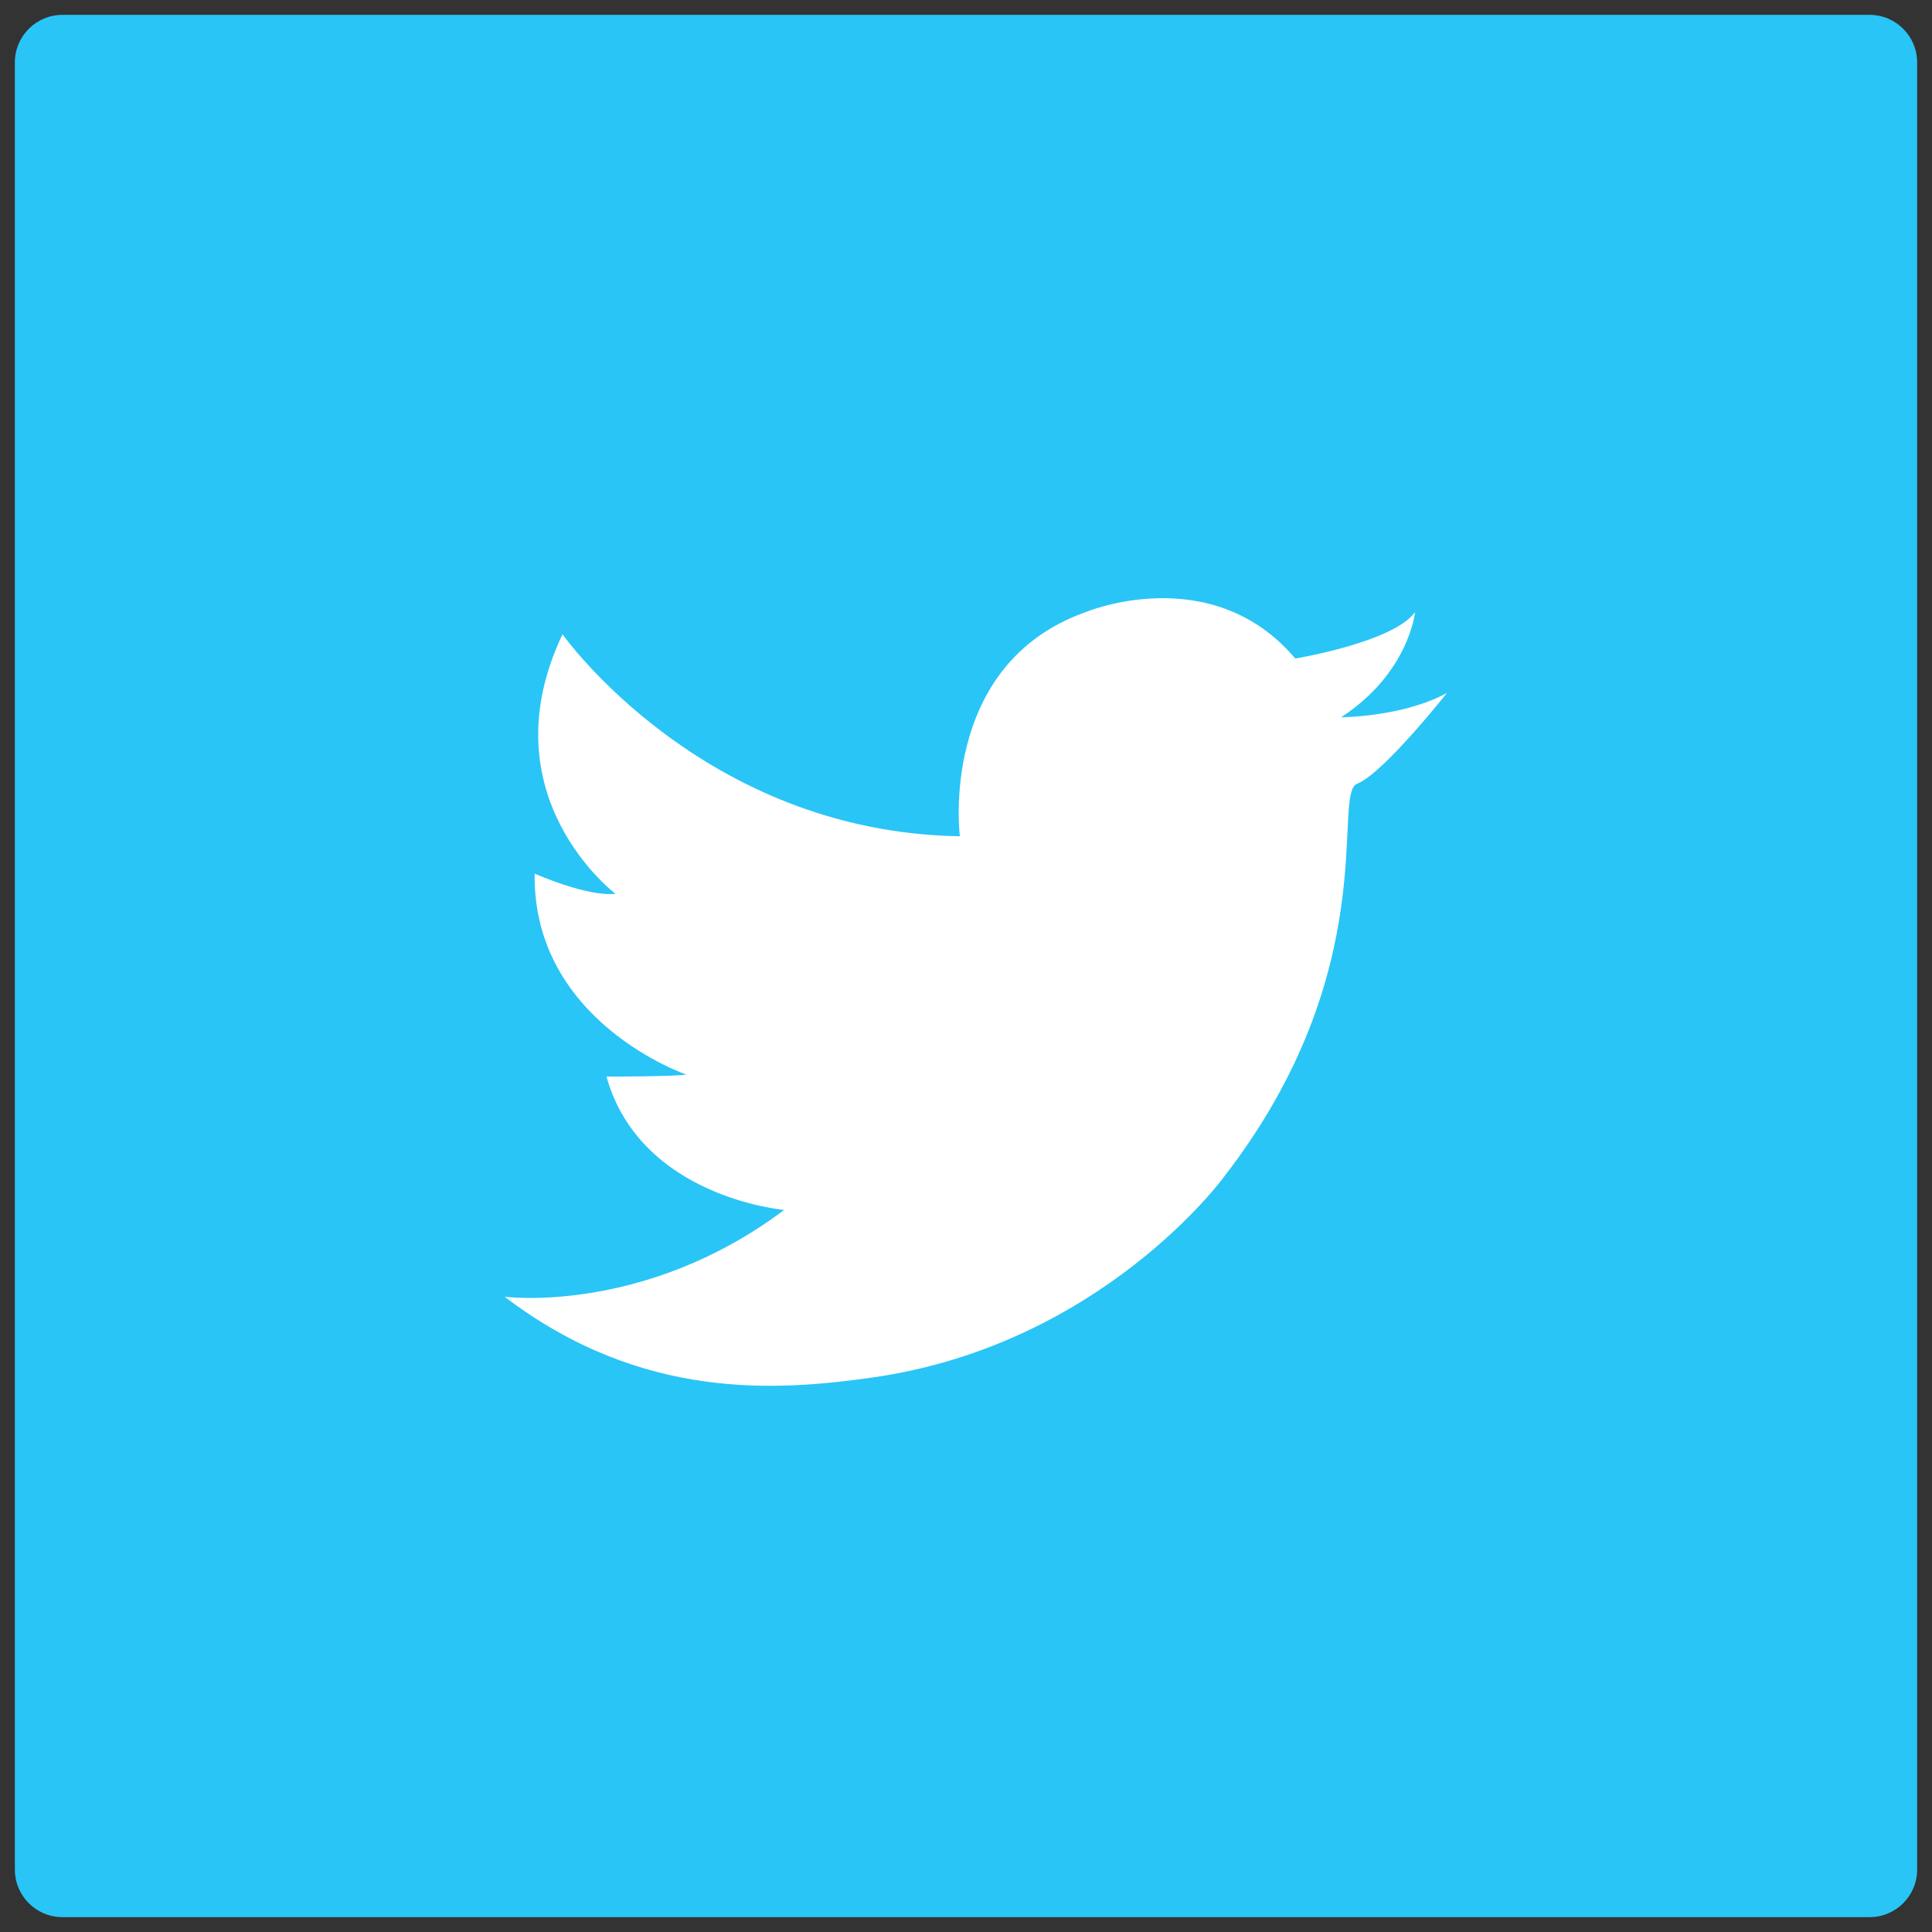
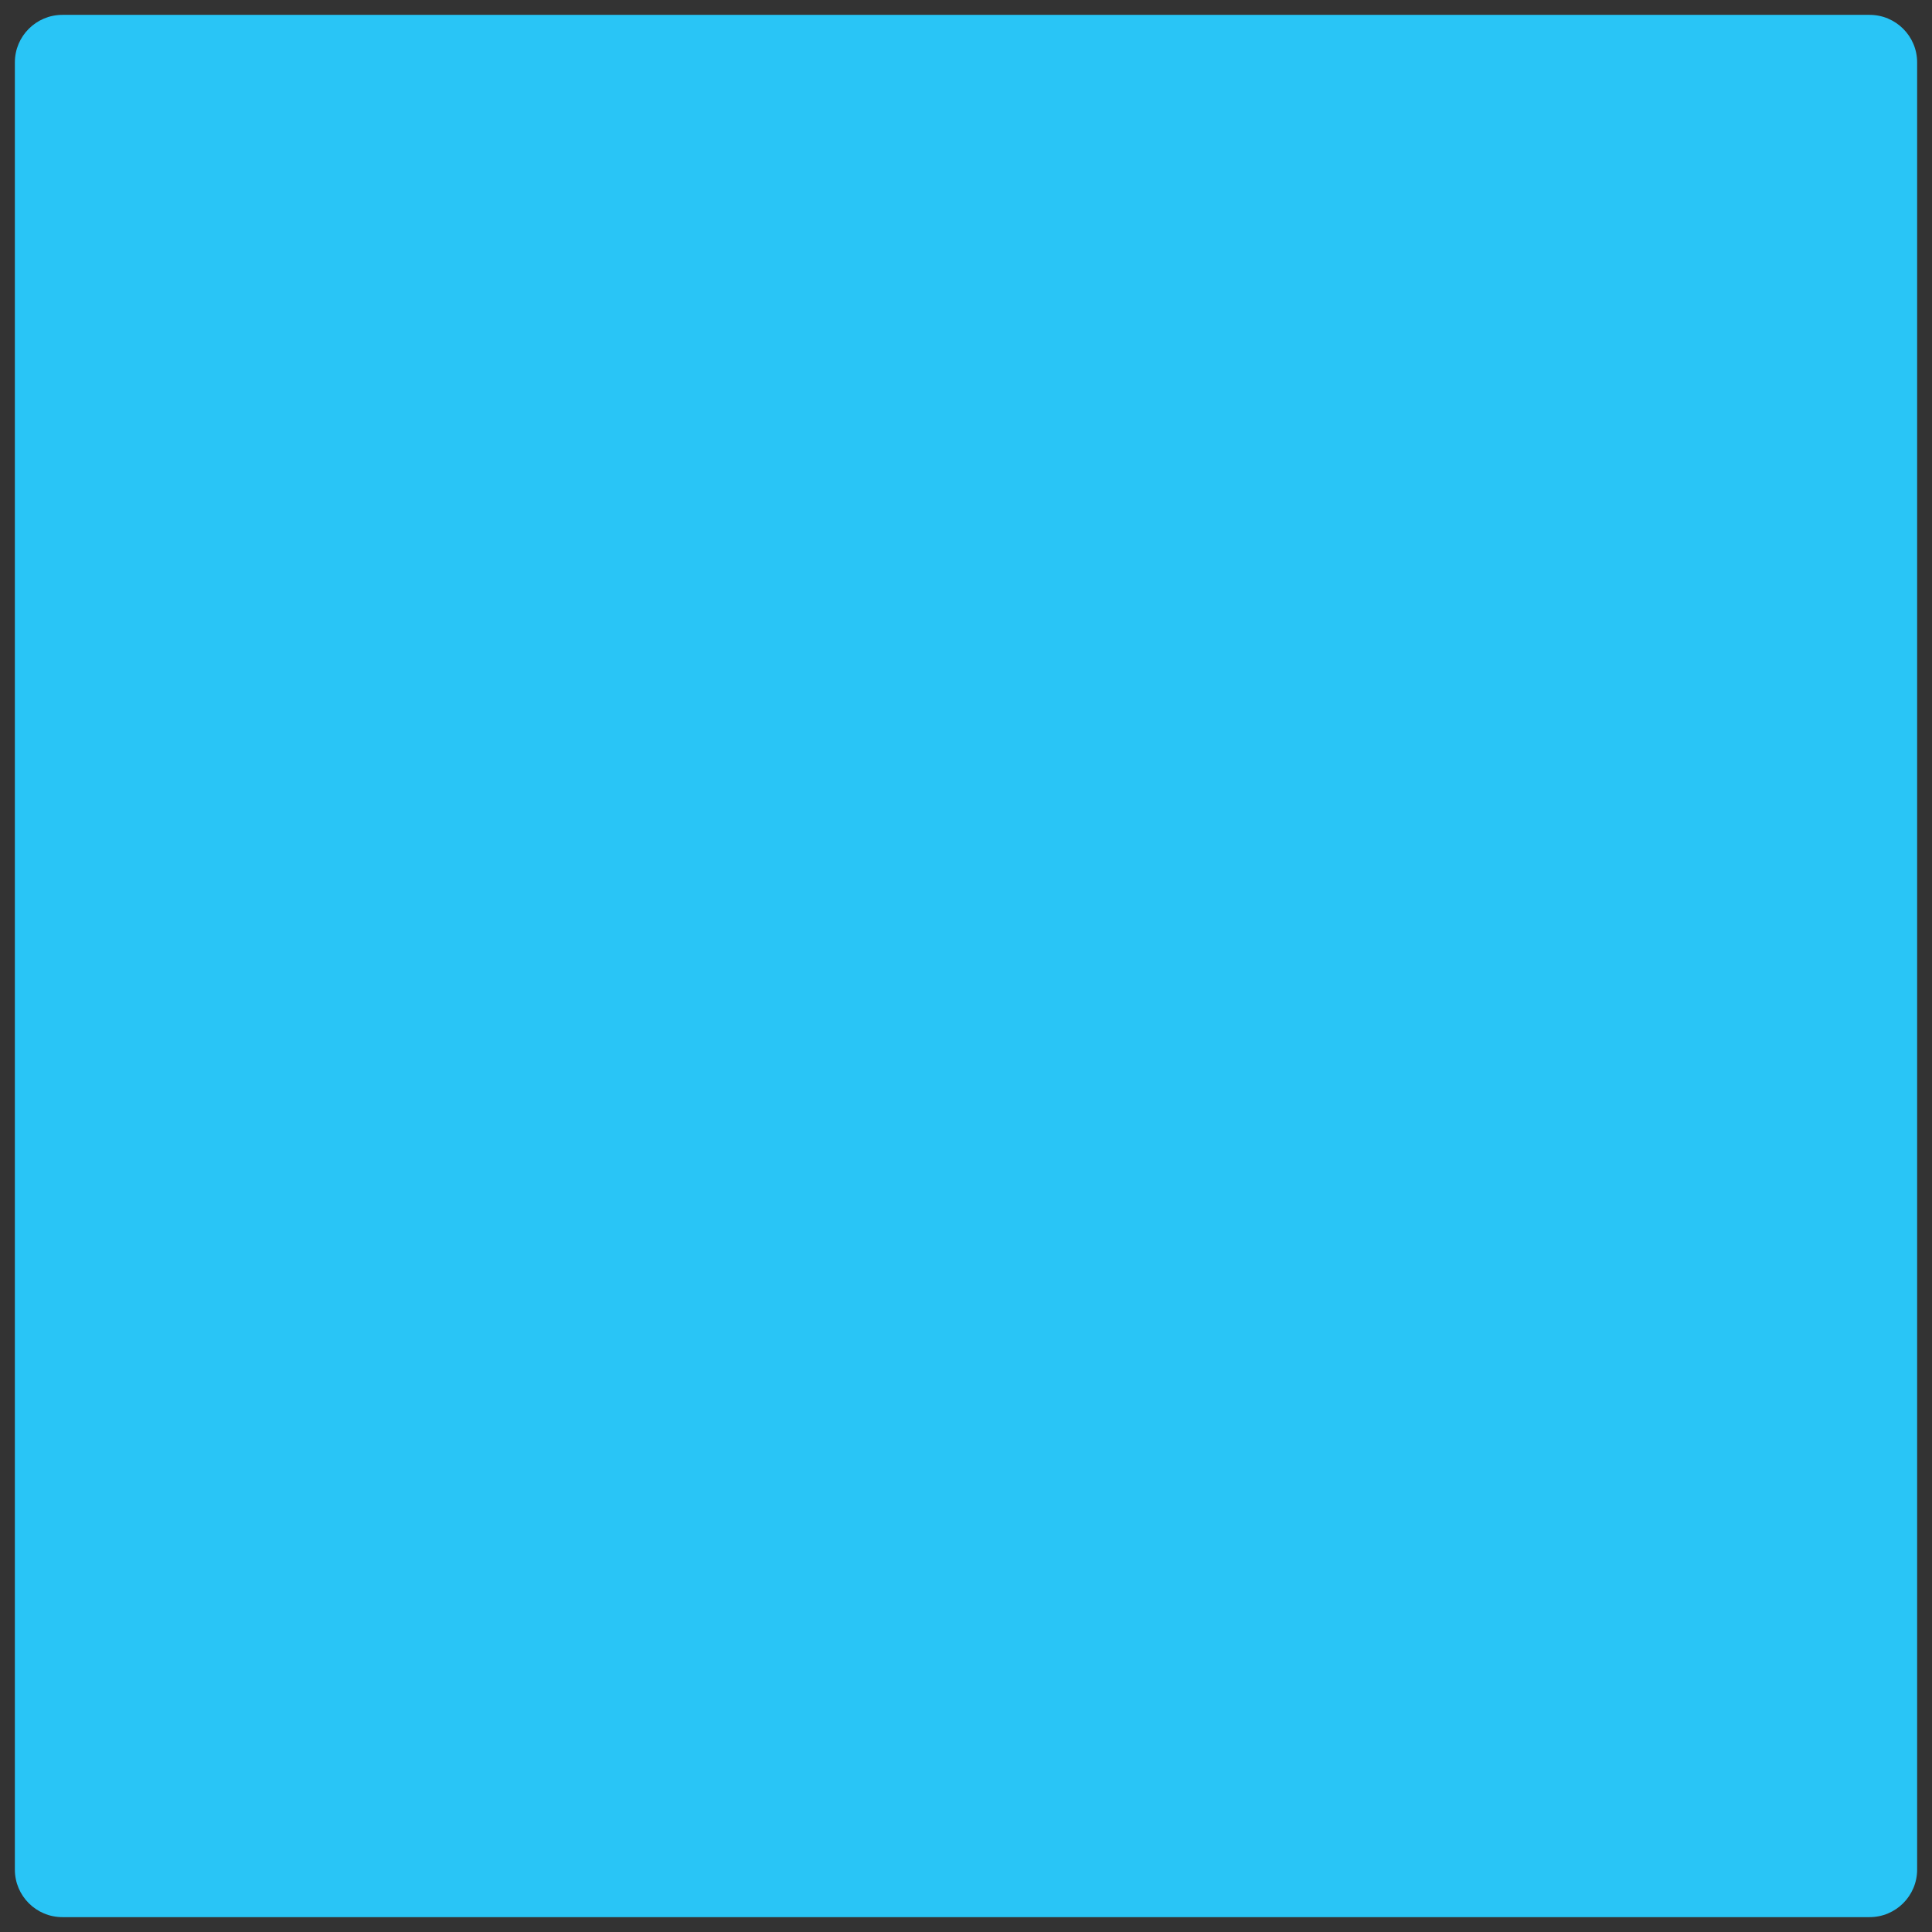
<svg xmlns="http://www.w3.org/2000/svg" width="130" height="130" viewBox="0 0 130 130">
  <rect x="0" y="0" width="130" height="130" fill="#333333" stroke="none" />
  <path fill="#29C5F6" d="M125.8 1H4.2C2.433 1 1 2.433 1 4.2v121.6c0 1.768 1.433 3.2 3.2 3.2h121.6c1.768 0 3.2-1.433 3.2-3.2V4.2c0-1.767-1.433-3.2-3.2-3.2z" />
-   <path fill="#FFF" d="M90.247 48.26c4.567-2.982 4.97-7.074 4.97-7.074-1.477 2.038-8.06 3.125-8.06 3.125-5.643-6.658-14.107-3.124-14.107-3.124-9.94 3.534-8.463 15.083-8.463 15.083-17.33-.272-26.736-13.59-26.736-13.59-5.172 10.87 3.563 17.462 3.563 17.462-1.95.204-5.44-1.36-5.44-1.36-.135 9.99 10.21 13.525 10.21 13.525-.94.135-5.376.135-5.376.135 2.286 8.153 11.957 8.97 11.957 8.97-9.403 7.067-18.808 5.844-18.808 5.844 9.27 7.066 18.455 6.32 24.72 5.437C74.074 90.515 82.32 79.237 82.32 79.237c10.882-13.997 7.255-25.82 9.002-26.5.028-.01.058-.024.088-.04 1.8-.818 5.957-6.076 5.957-6.076-2.955 1.63-7.12 1.64-7.12 1.64z" />
</svg>